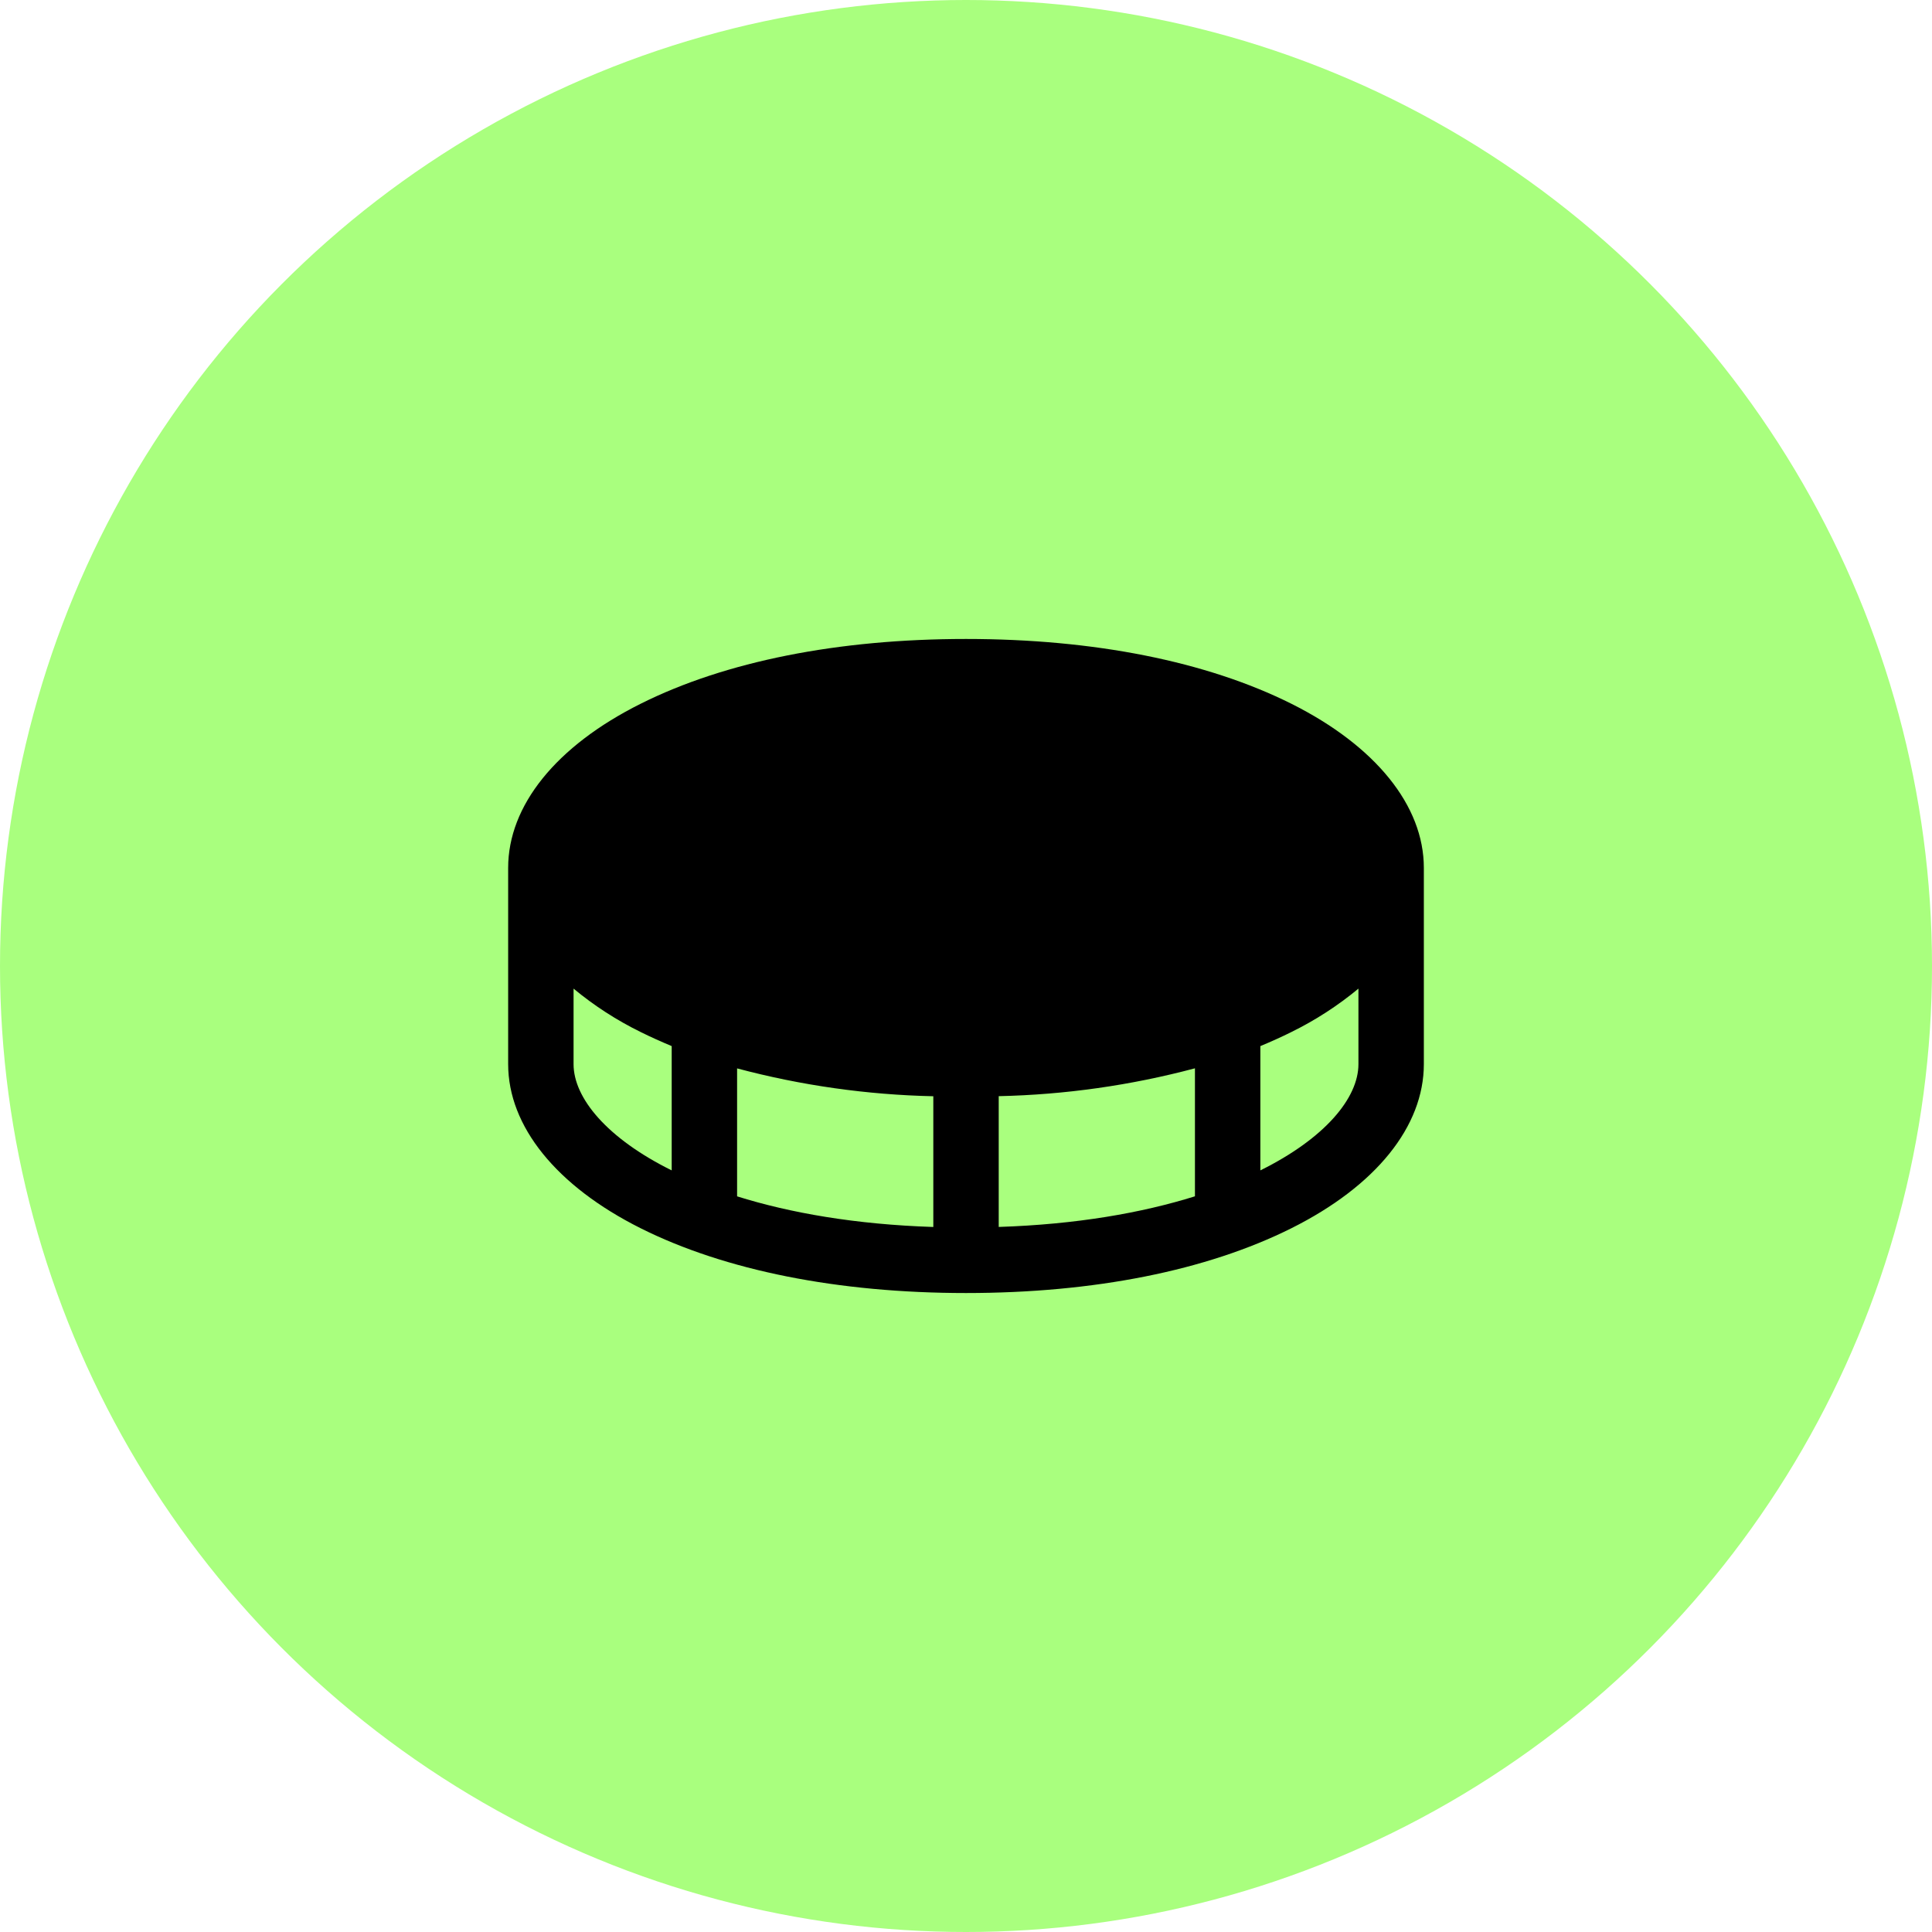
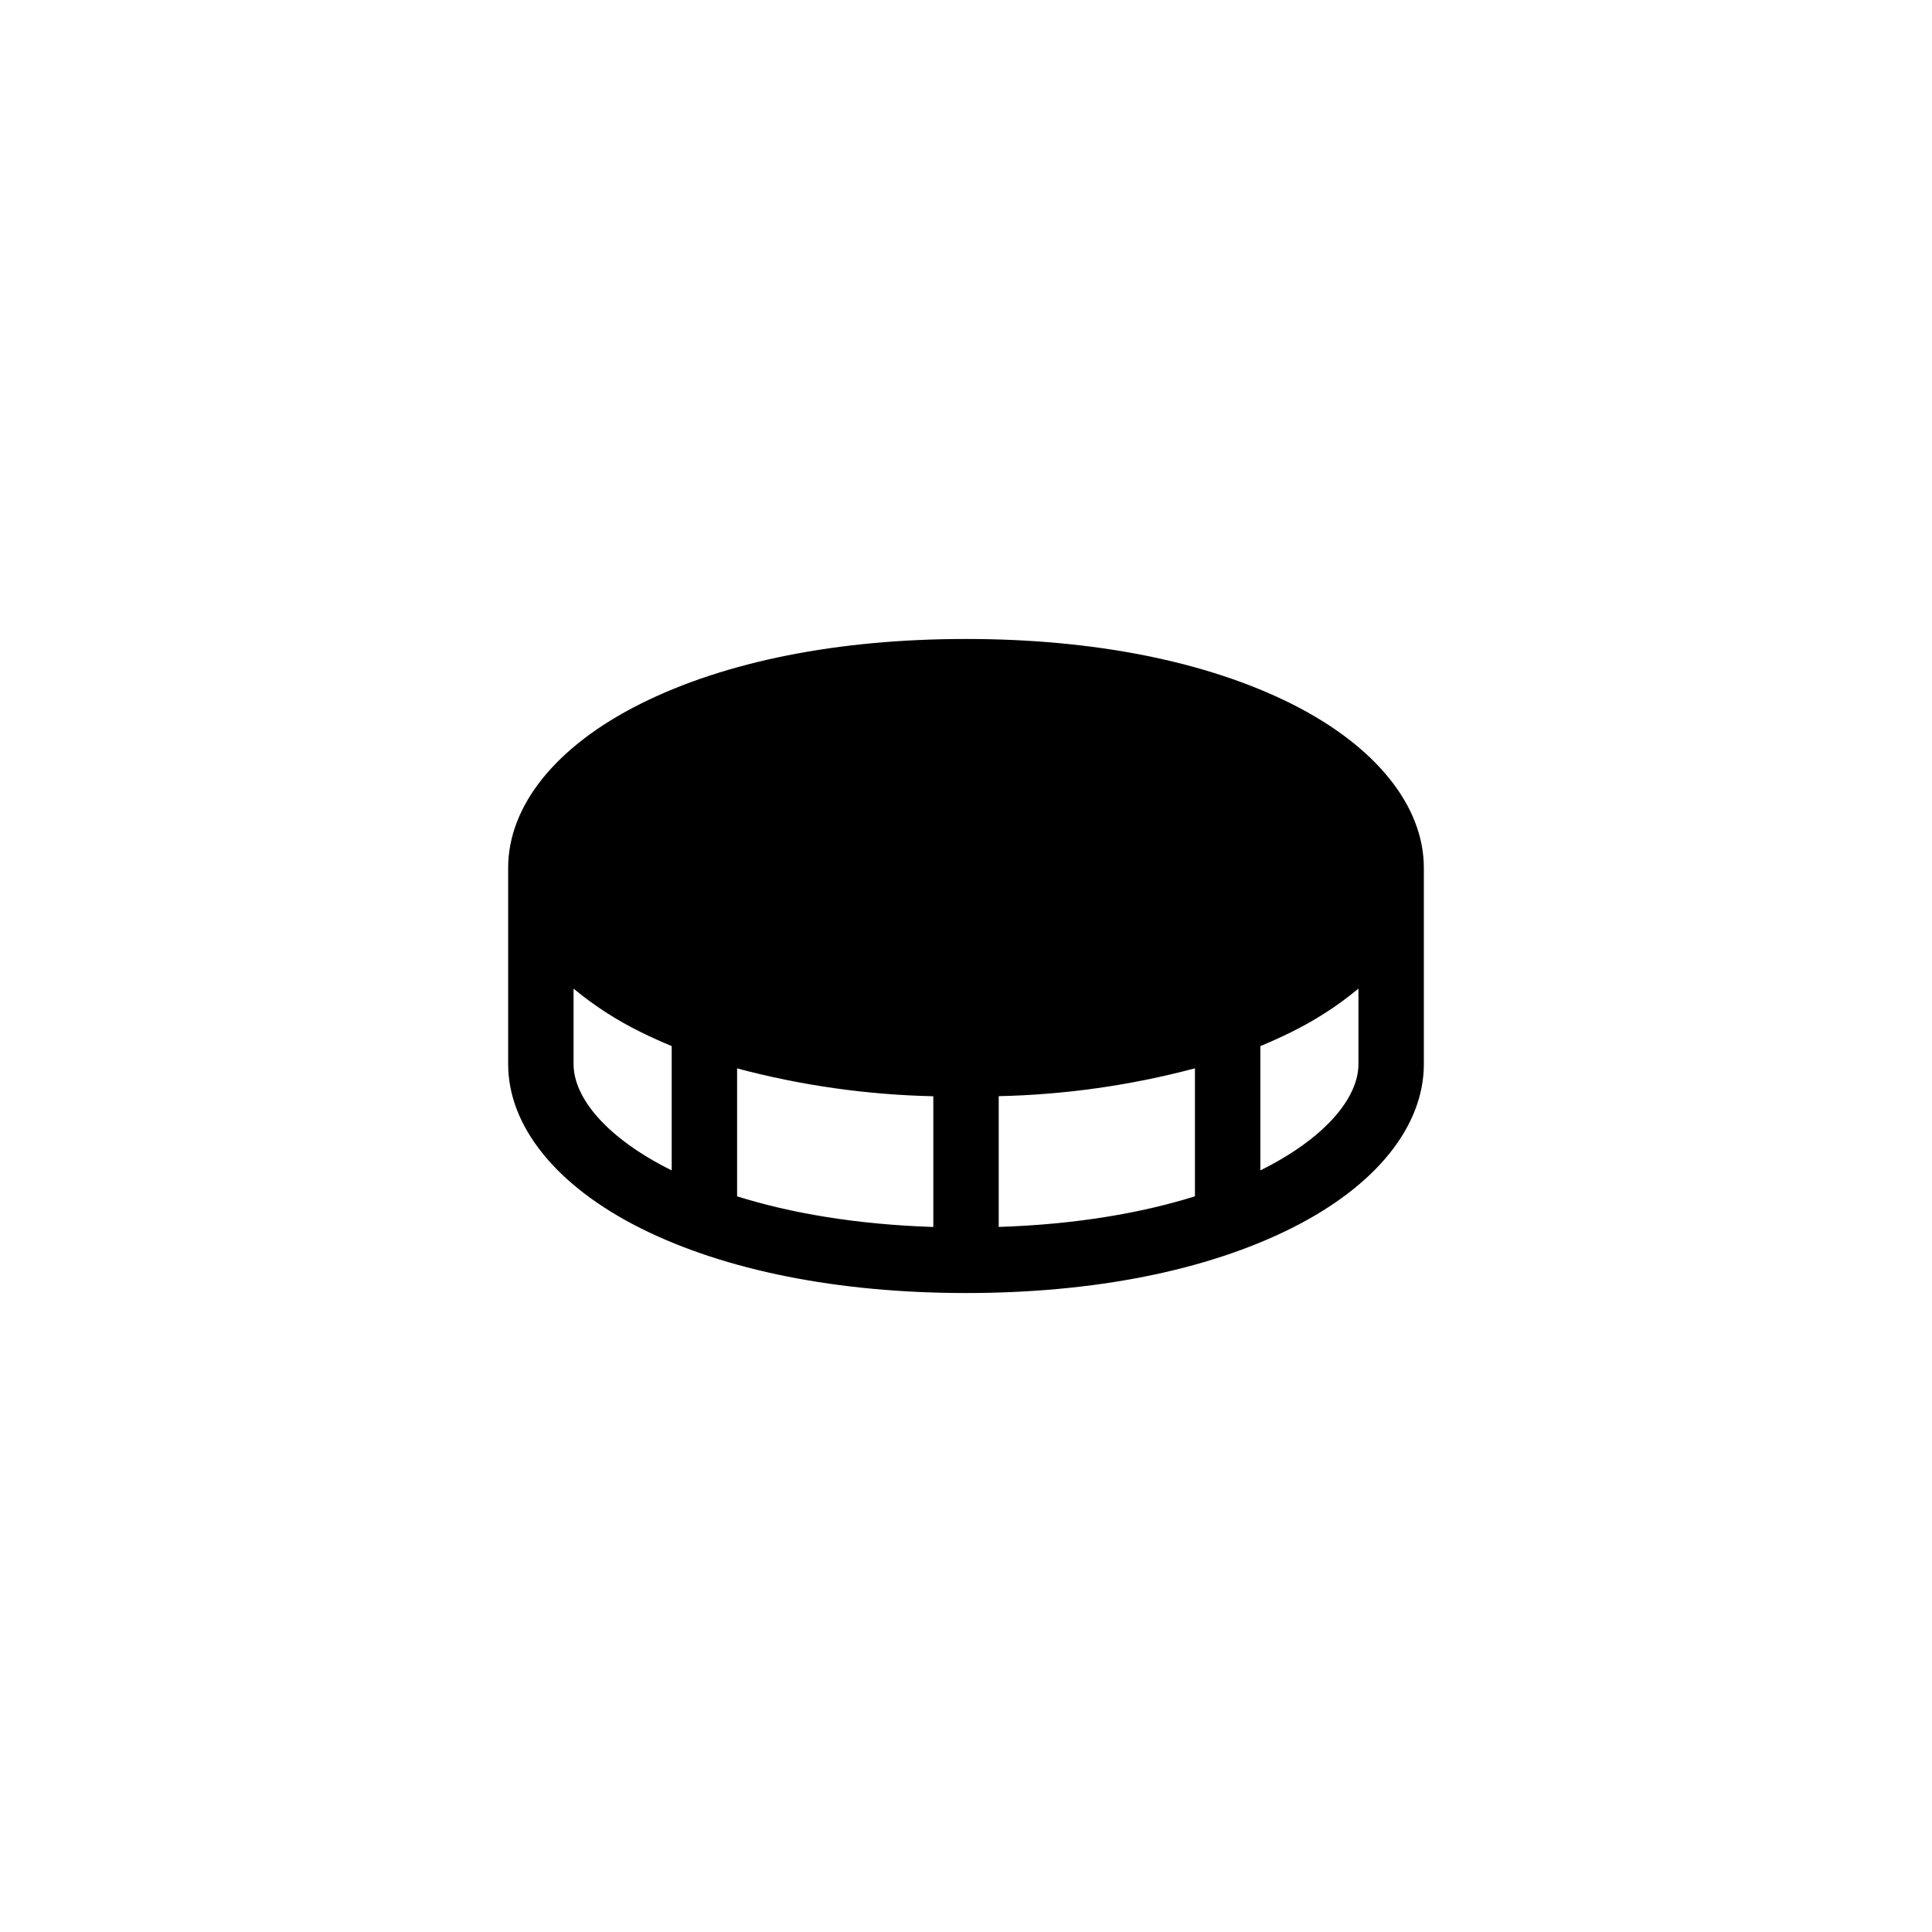
<svg xmlns="http://www.w3.org/2000/svg" width="48" height="48" viewBox="0 0 48 48" fill="none">
-   <circle cx="24" cy="24" r="24" fill="#A9FF7E" />
  <path d="M32.083 17.484C29.977 16.432 27.182 15.875 24 15.875C20.818 15.875 18.023 16.432 15.918 17.484C13.812 18.536 12.625 20.017 12.625 21.562V26.438C12.625 27.983 13.826 29.469 15.918 30.516C18.01 31.563 20.818 32.125 24 32.125C27.182 32.125 29.977 31.568 32.083 30.516C34.188 29.464 35.375 27.983 35.375 26.438V21.562C35.375 20.017 34.175 18.531 32.083 17.484ZM23.188 27.234V30.484C21.258 30.421 19.633 30.136 18.313 29.723V26.544C19.904 26.968 21.541 27.2 23.188 27.236V27.234ZM24.813 27.234C26.459 27.198 28.096 26.966 29.688 26.542V29.722C28.367 30.135 26.742 30.42 24.813 30.483V27.234ZM14.25 26.438V24.562C14.761 24.986 15.321 25.348 15.918 25.641C16.165 25.764 16.426 25.88 16.688 25.99V29.078C15.08 28.282 14.25 27.279 14.25 26.438ZM31.313 29.078V25.99C31.578 25.88 31.836 25.764 32.083 25.641C32.679 25.348 33.239 24.986 33.75 24.562V26.438C33.75 27.279 32.92 28.282 31.313 29.078Z" fill="black" />
</svg>